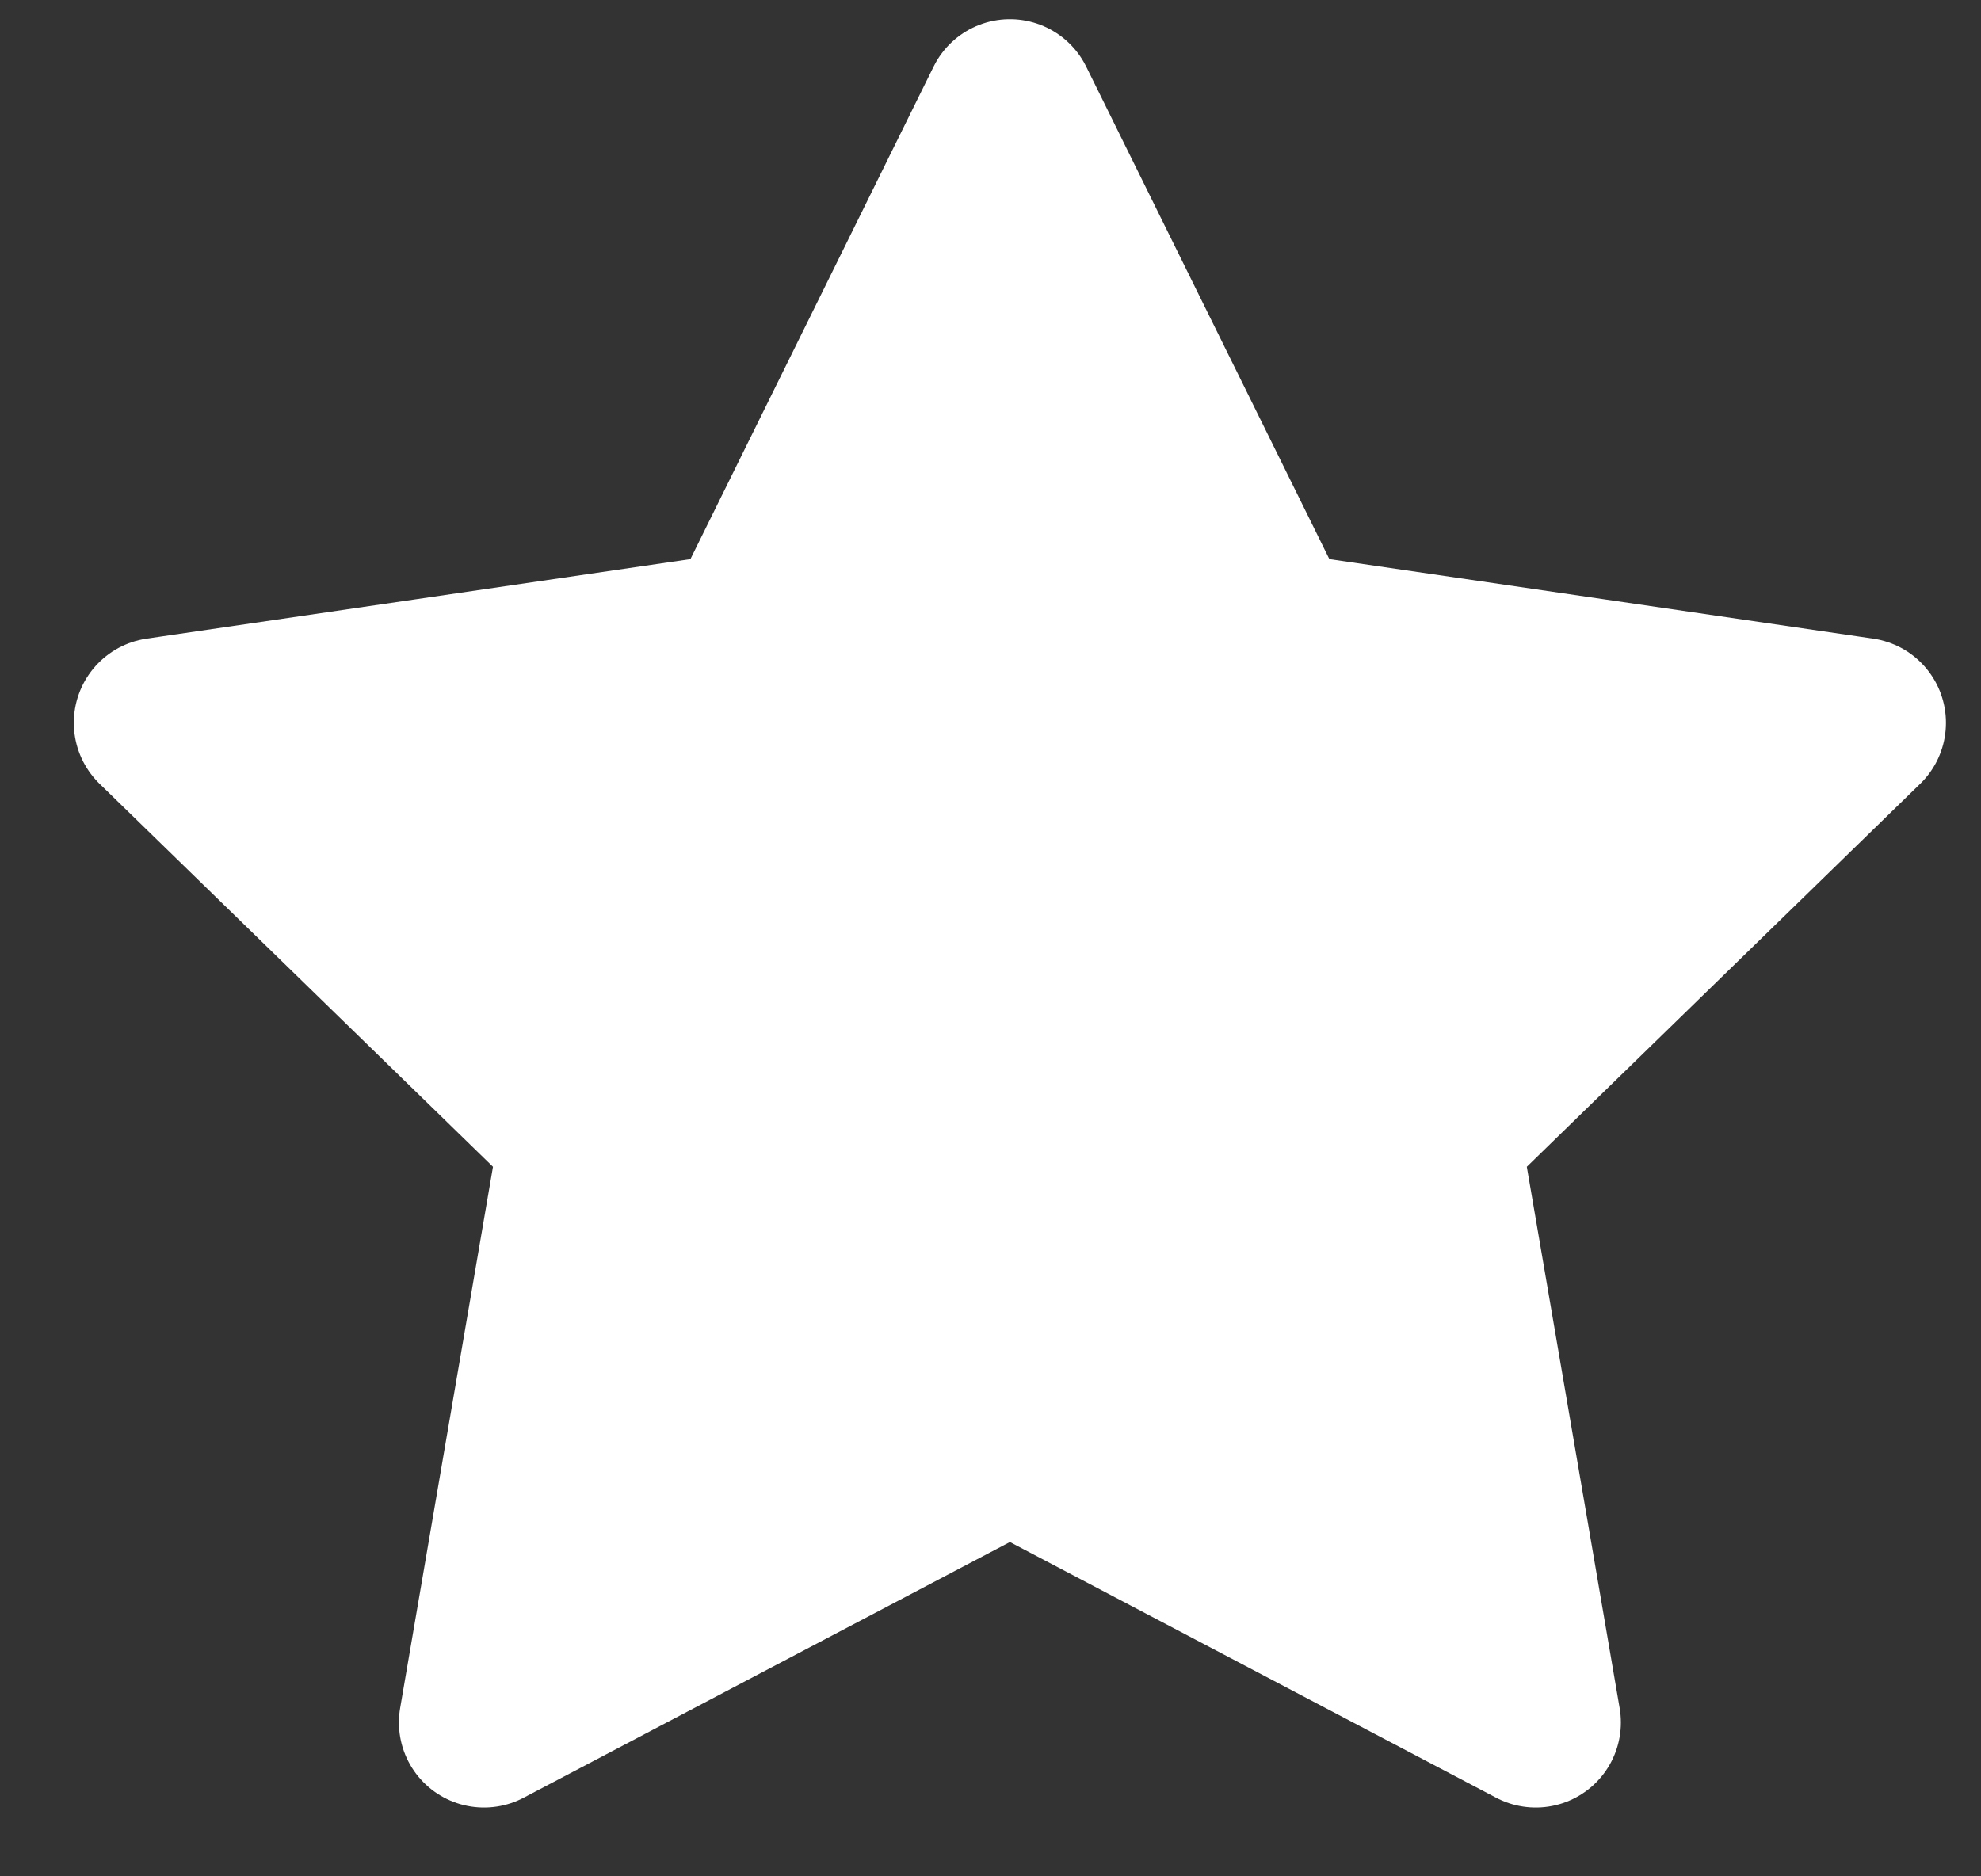
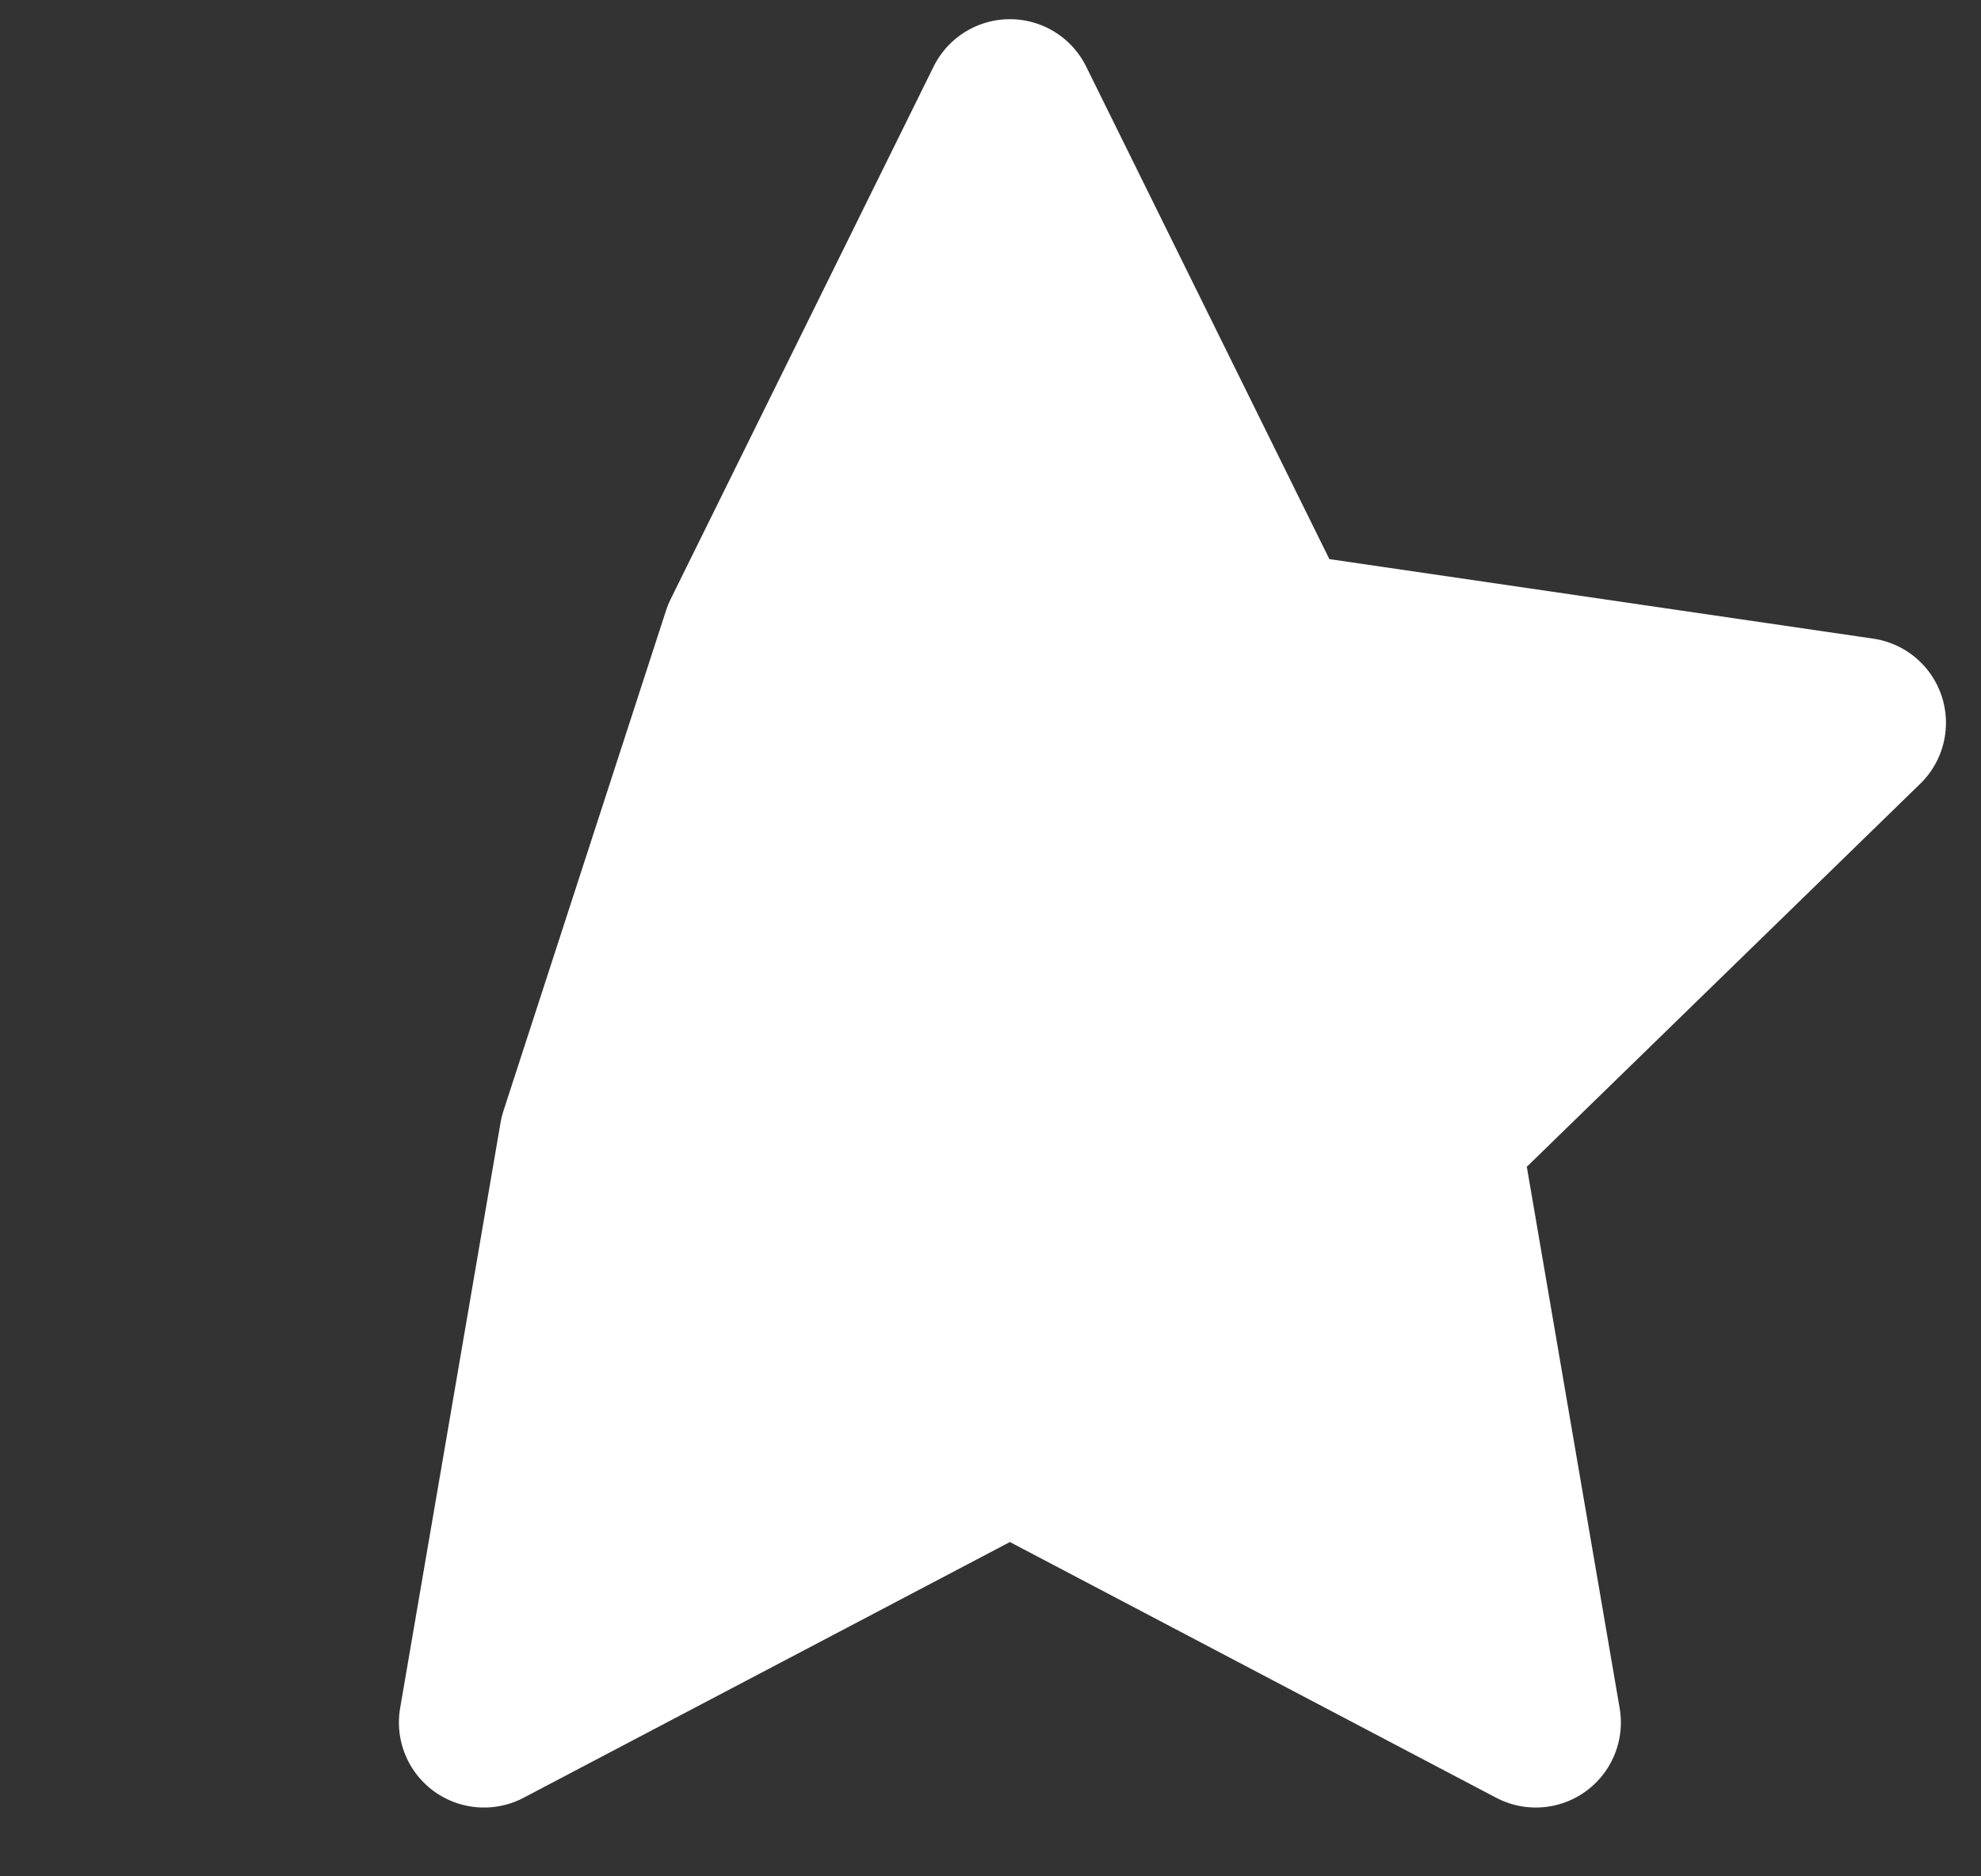
<svg xmlns="http://www.w3.org/2000/svg" width="19" height="18" viewBox="0 0 19 18" fill="none">
  <rect x="0" y="0" width="19" height="18" fill="#333333" stroke="none" />
-   <path d="M9.686 1L12.208 6.109L17.848 6.934L13.767 10.908L14.73 16.524L9.686 13.871L4.642 16.524L5.605 10.908L1.524 6.934L7.164 6.109L9.686 1Z" fill="white" stroke="white" stroke-width="1.632" stroke-linecap="round" stroke-linejoin="round" />
+   <path d="M9.686 1L12.208 6.109L17.848 6.934L13.767 10.908L14.73 16.524L9.686 13.871L4.642 16.524L5.605 10.908L7.164 6.109L9.686 1Z" fill="white" stroke="white" stroke-width="1.632" stroke-linecap="round" stroke-linejoin="round" />
</svg>